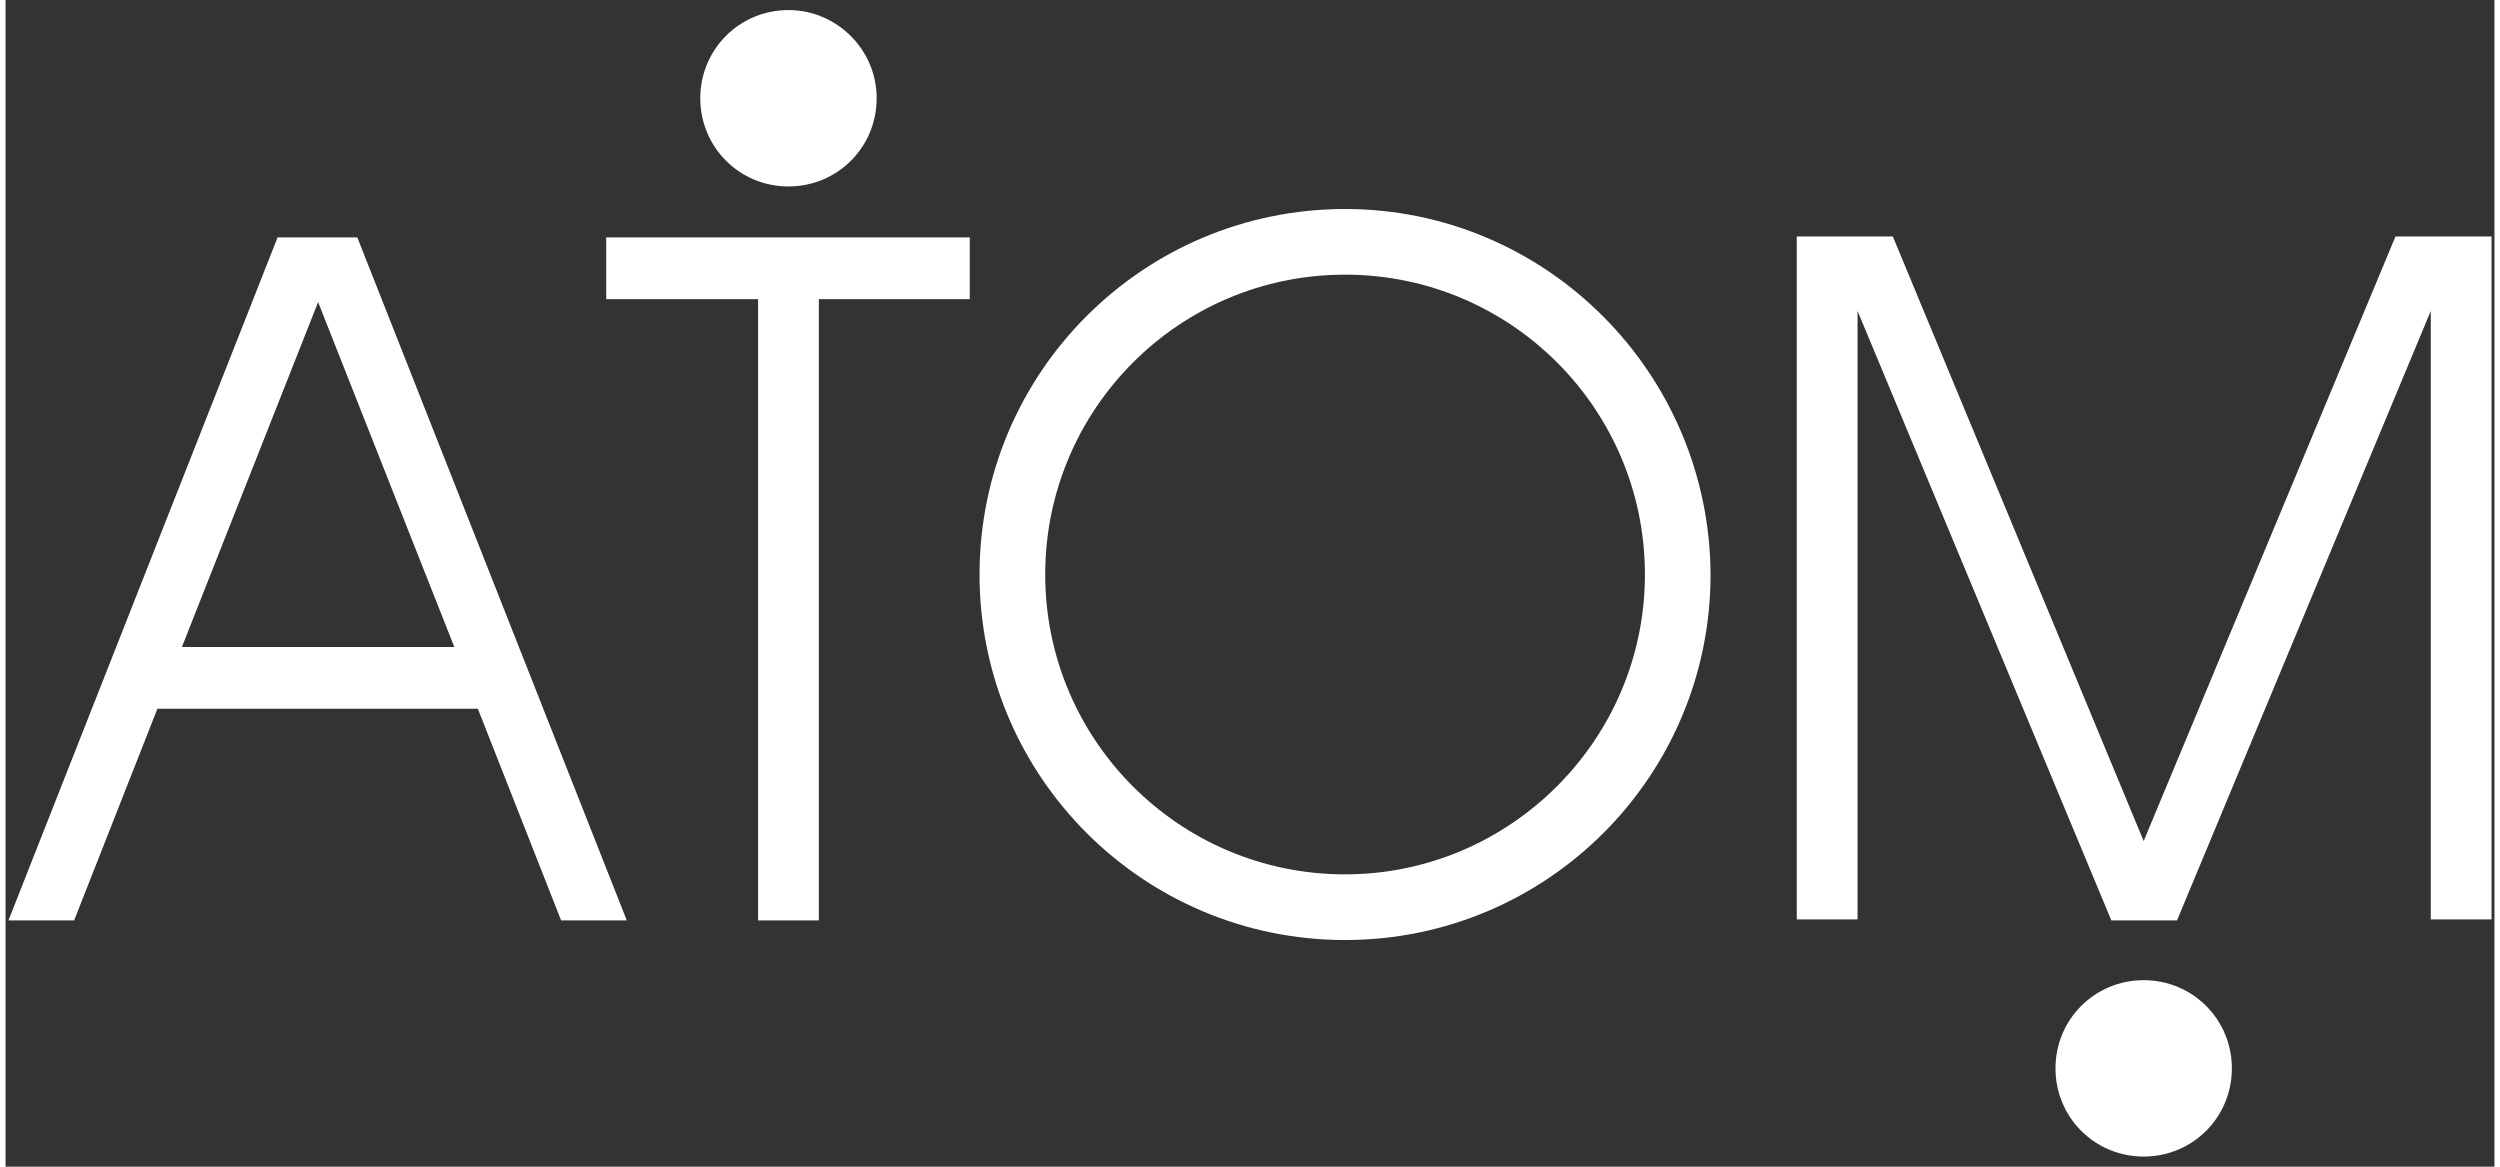
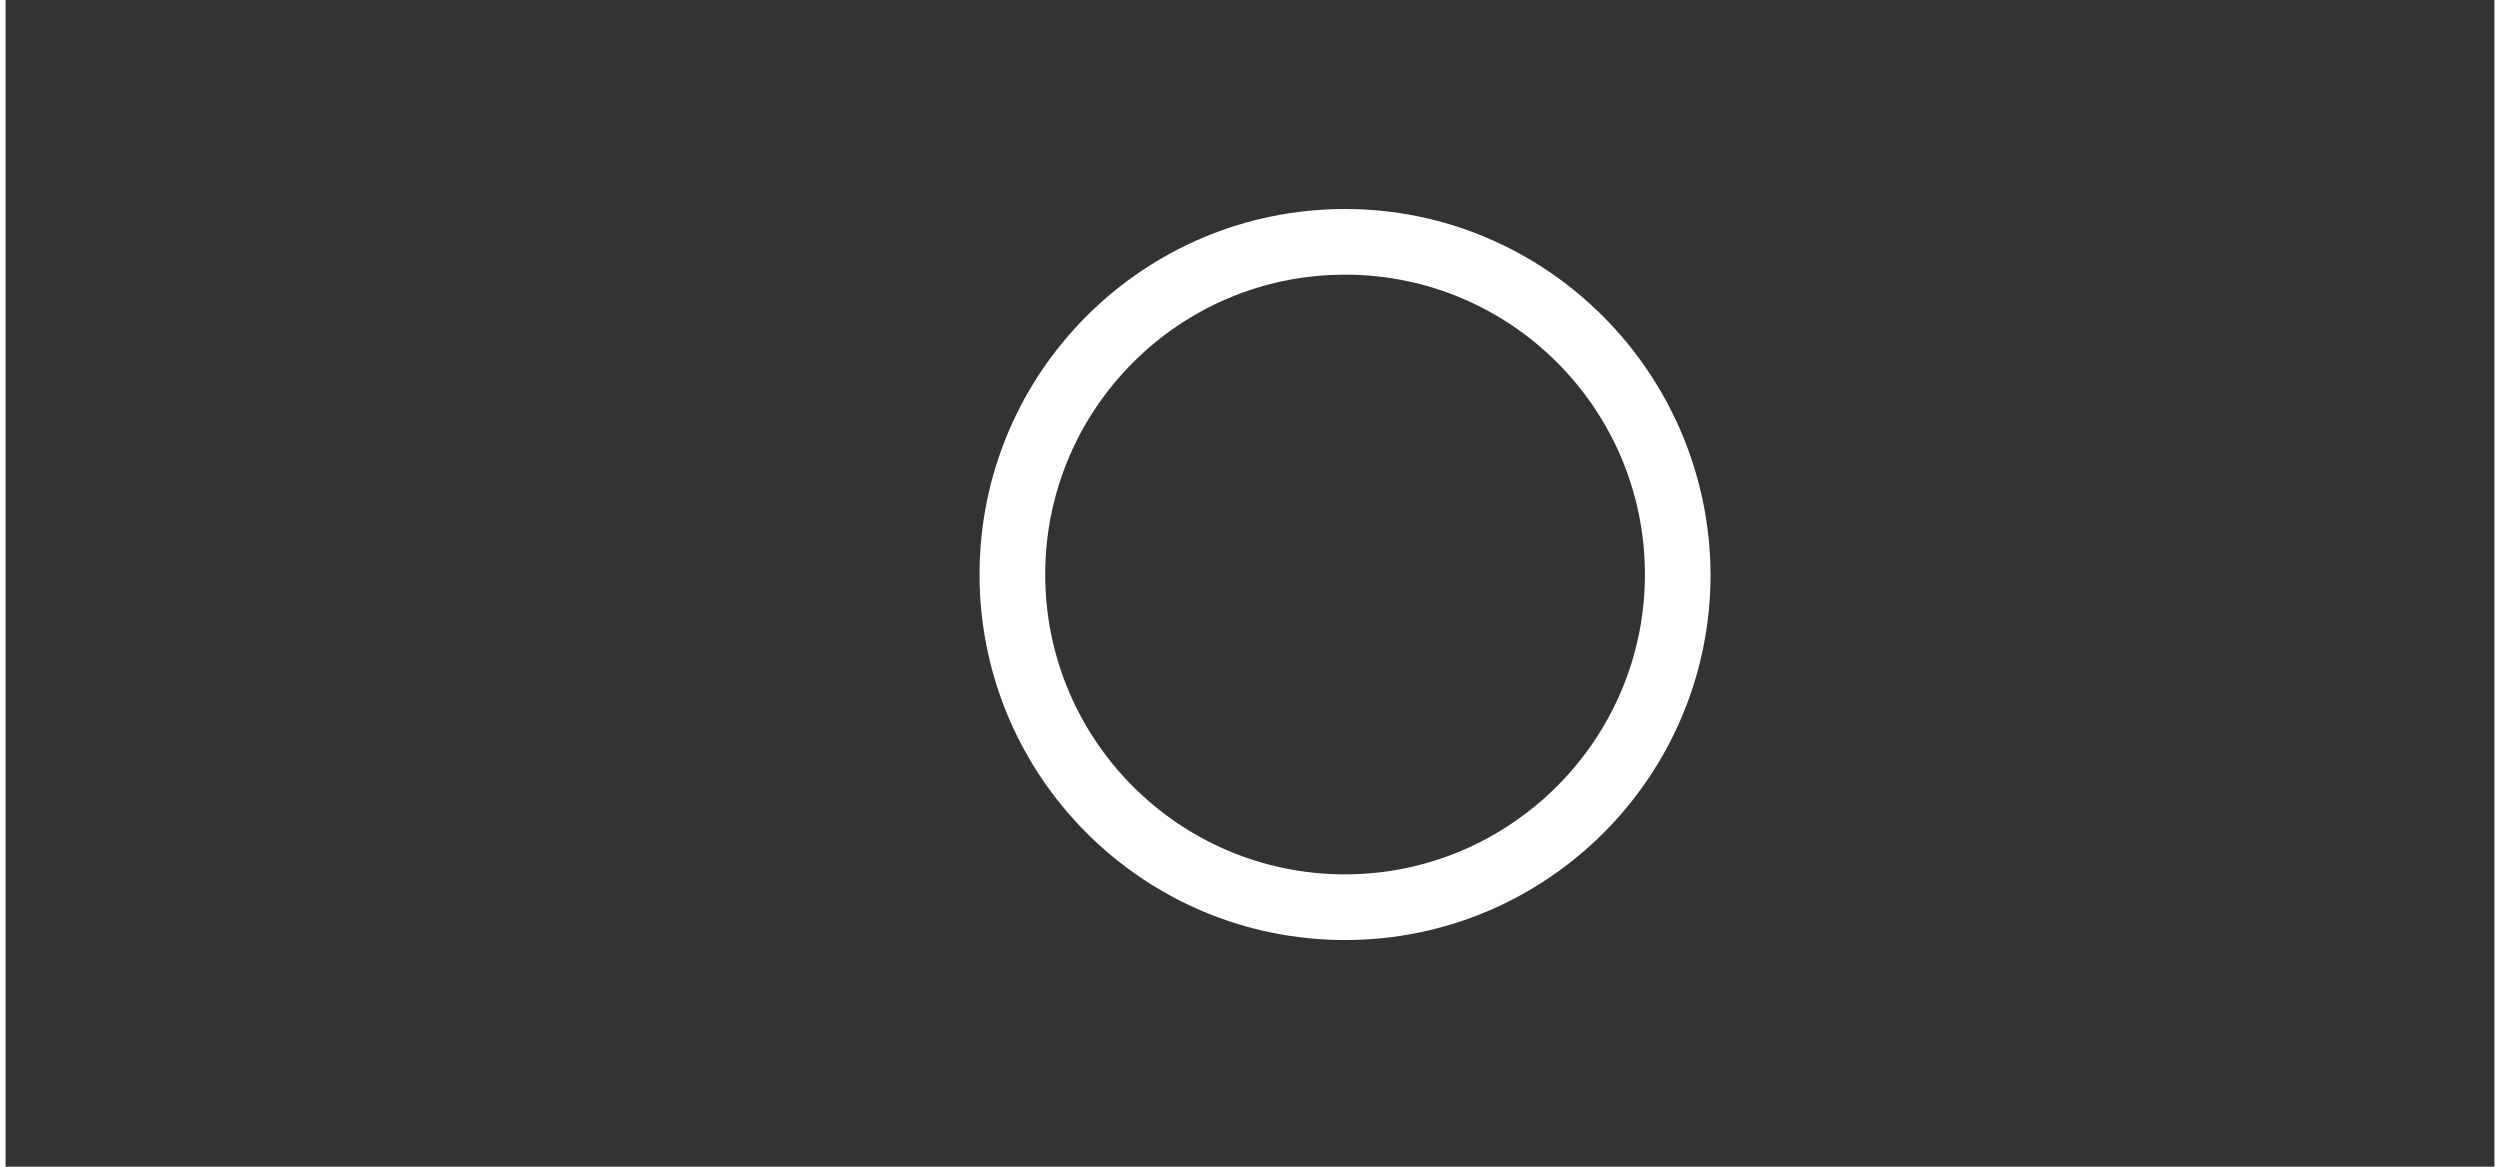
<svg xmlns="http://www.w3.org/2000/svg" version="1.1" id="Layer_1" x="0px" y="0px" width="165px" height="77px" viewBox="0 0 128 60" enable-background="new 0 0 128 60" xml:space="preserve">
  <rect x="0" y="0" width="128" height="60" fill="#333333" stroke="none" />
  <g>
    <path fill="#FFFFFF" d="M68.889,44.967c-8.517,0-15.421-6.904-15.421-15.421s6.904-15.421,15.421-15.421S84.31,21.029,84.31,29.546   S77.354,44.967,68.889,44.967 M68.889,10.749c-10.382,0-18.798,8.416-18.798,18.797c0,10.382,8.416,18.798,18.798,18.798   c10.381,0,18.797-8.416,18.797-18.798C87.635,19.165,79.22,10.749,68.889,10.749" />
  </g>
-   <polygon fill="#FFFFFF" points="49.587,12.21 30.891,12.21 30.891,15.385 38.702,15.385 38.702,47.336 41.826,47.336 41.826,15.385   49.587,15.385 " />
  <g>
-     <path fill="#FFFFFF" d="M44.8,5.054c0,2.52-2.016,4.535-4.536,4.535c-2.52,0-4.535-2.016-4.535-4.535   c0-2.52,2.016-4.536,4.535-4.536C42.733,0.519,44.8,2.534,44.8,5.054" />
-     <path fill="#FFFFFF" d="M114.496,54.945c0,2.52-2.017,4.535-4.536,4.535s-4.535-2.016-4.535-4.535s2.016-4.536,4.535-4.536   S114.496,52.426,114.496,54.945" />
-   </g>
-   <path fill="#FFFFFF" d="M16.074,15.536l7.005,17.739H9.069L16.074,15.536z M14.009,12.16L0.149,47.336h3.377L7.81,36.449h16.479  l4.283,10.887h3.377L18.091,12.21h-4.082V12.16z" />
-   <polygon fill="#FFFFFF" points="122.911,12.16 109.96,43.254 97.059,12.16 92.12,12.16 92.12,47.285 95.245,47.285 95.245,15.99   108.297,47.336 111.674,47.336 124.726,15.99 124.726,47.285 127.851,47.285 127.851,12.16 " />
+     </g>
</svg>